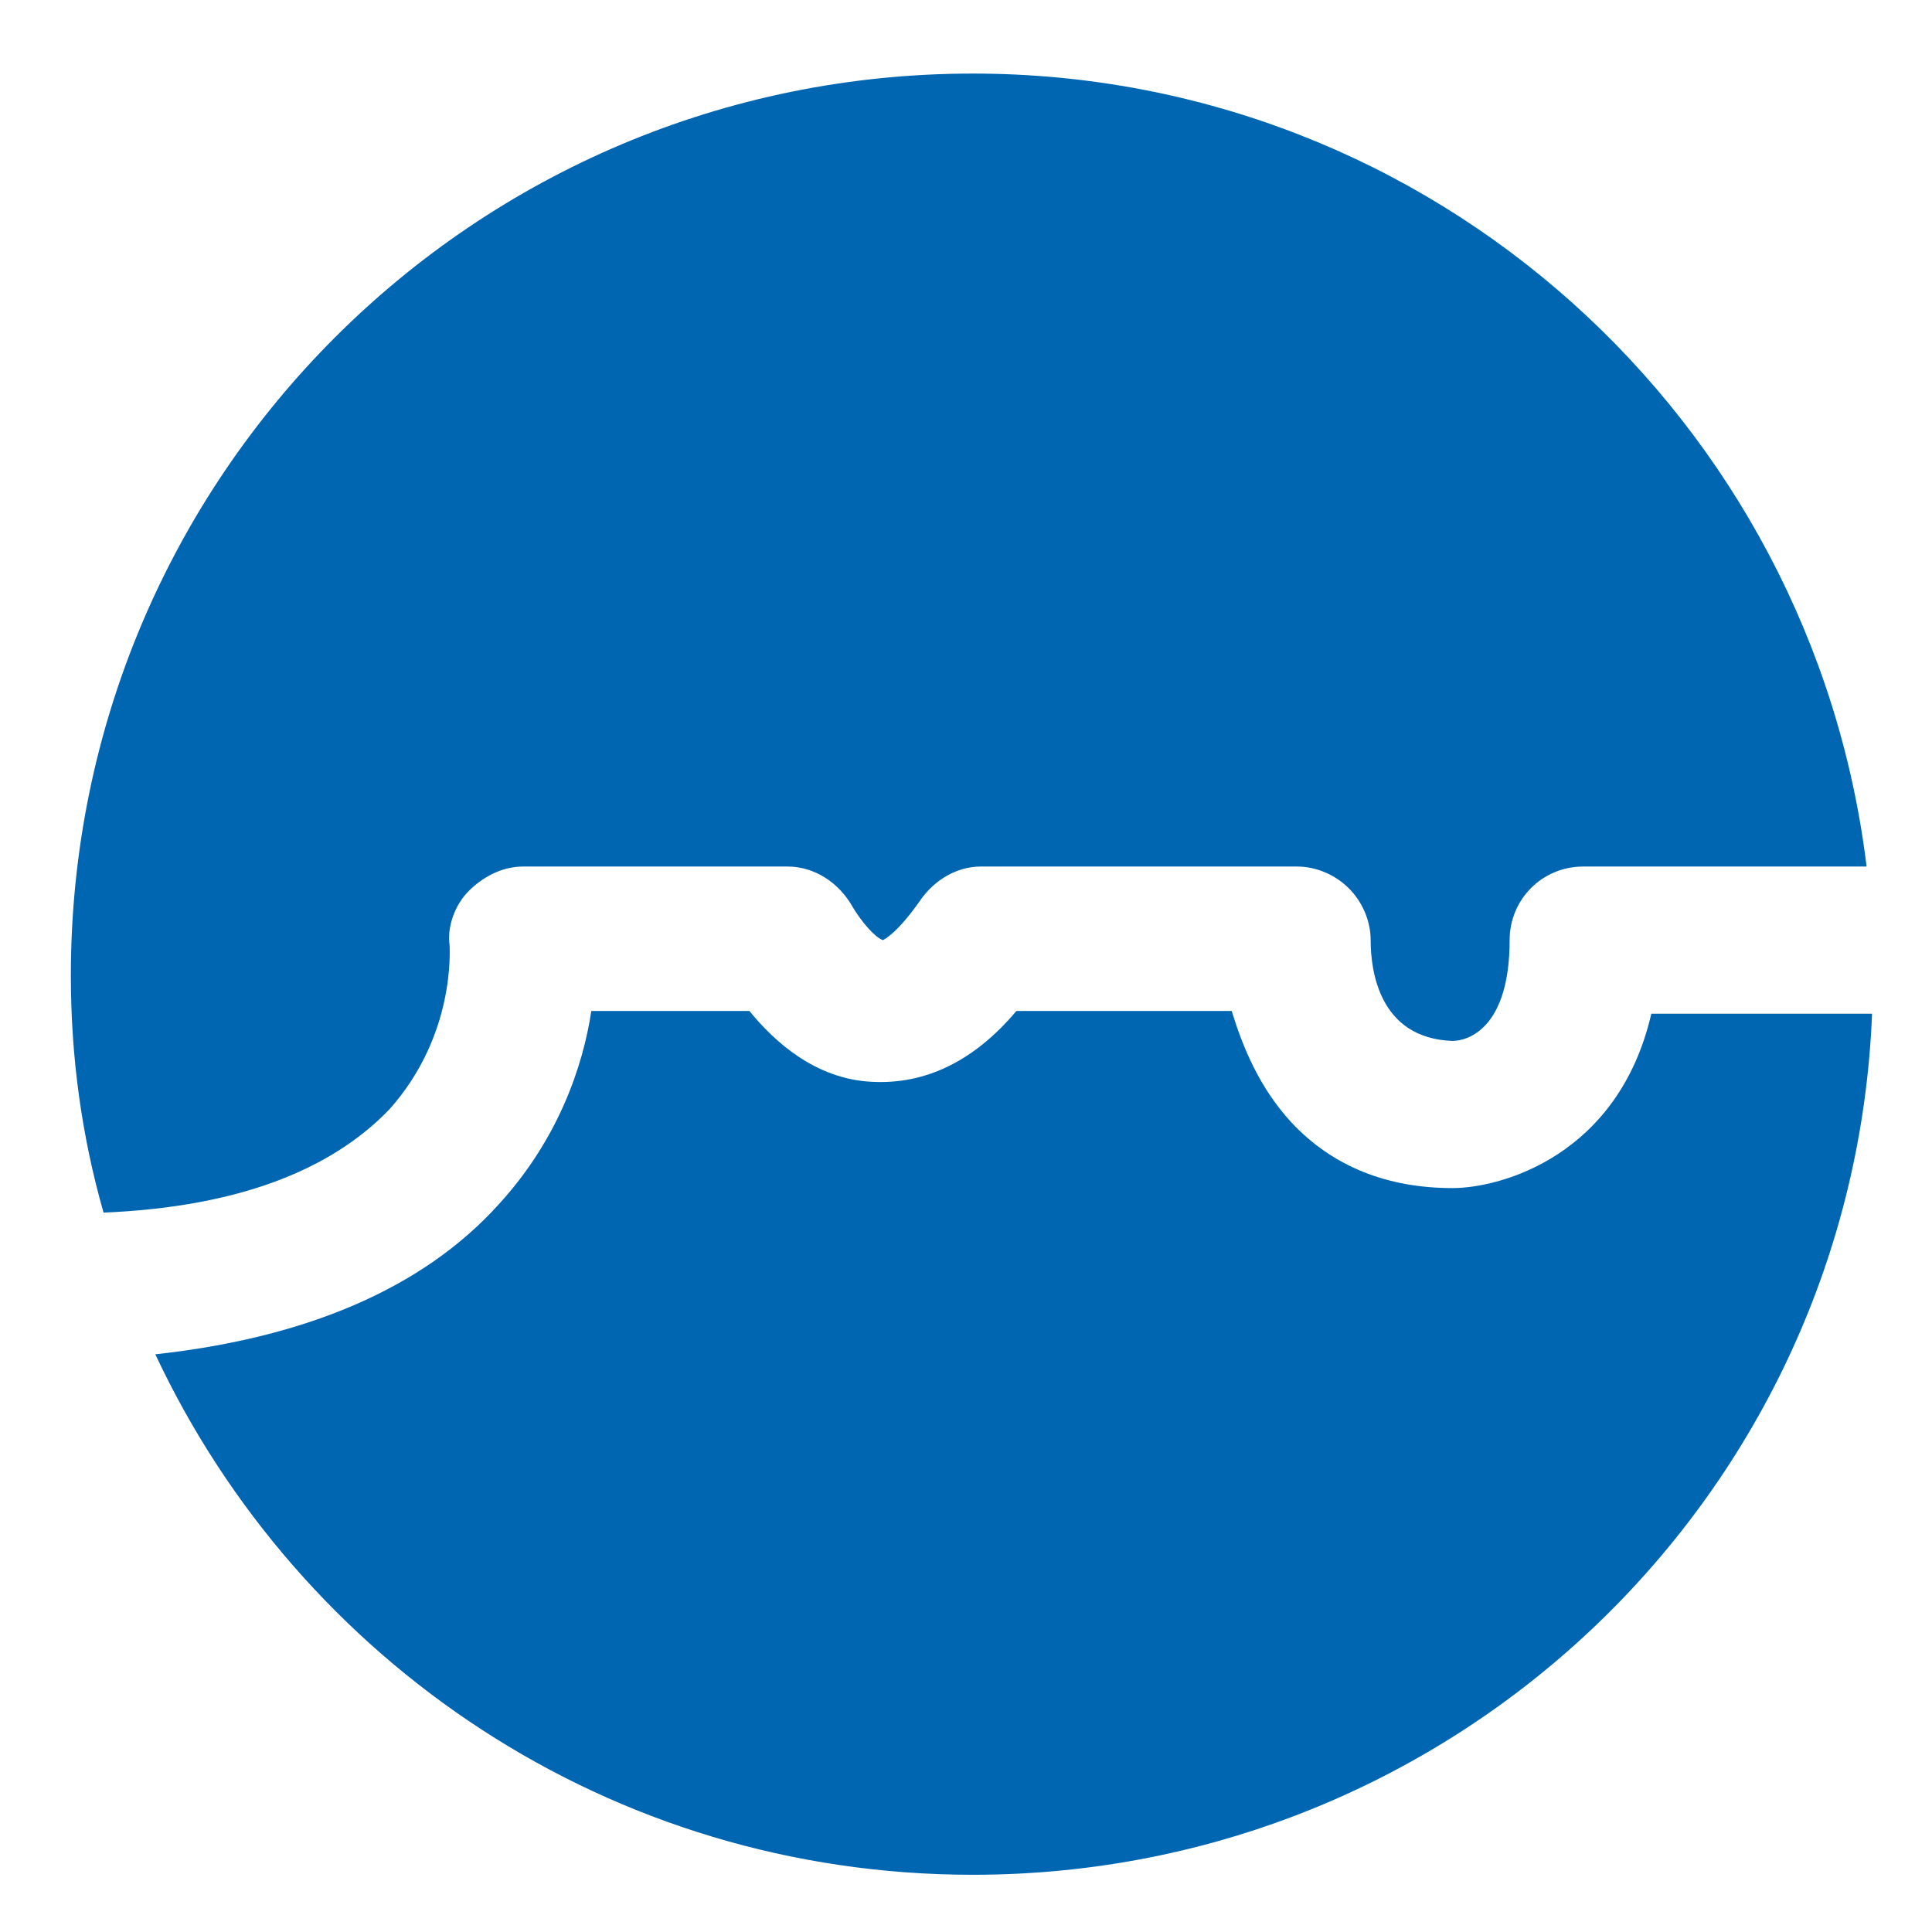
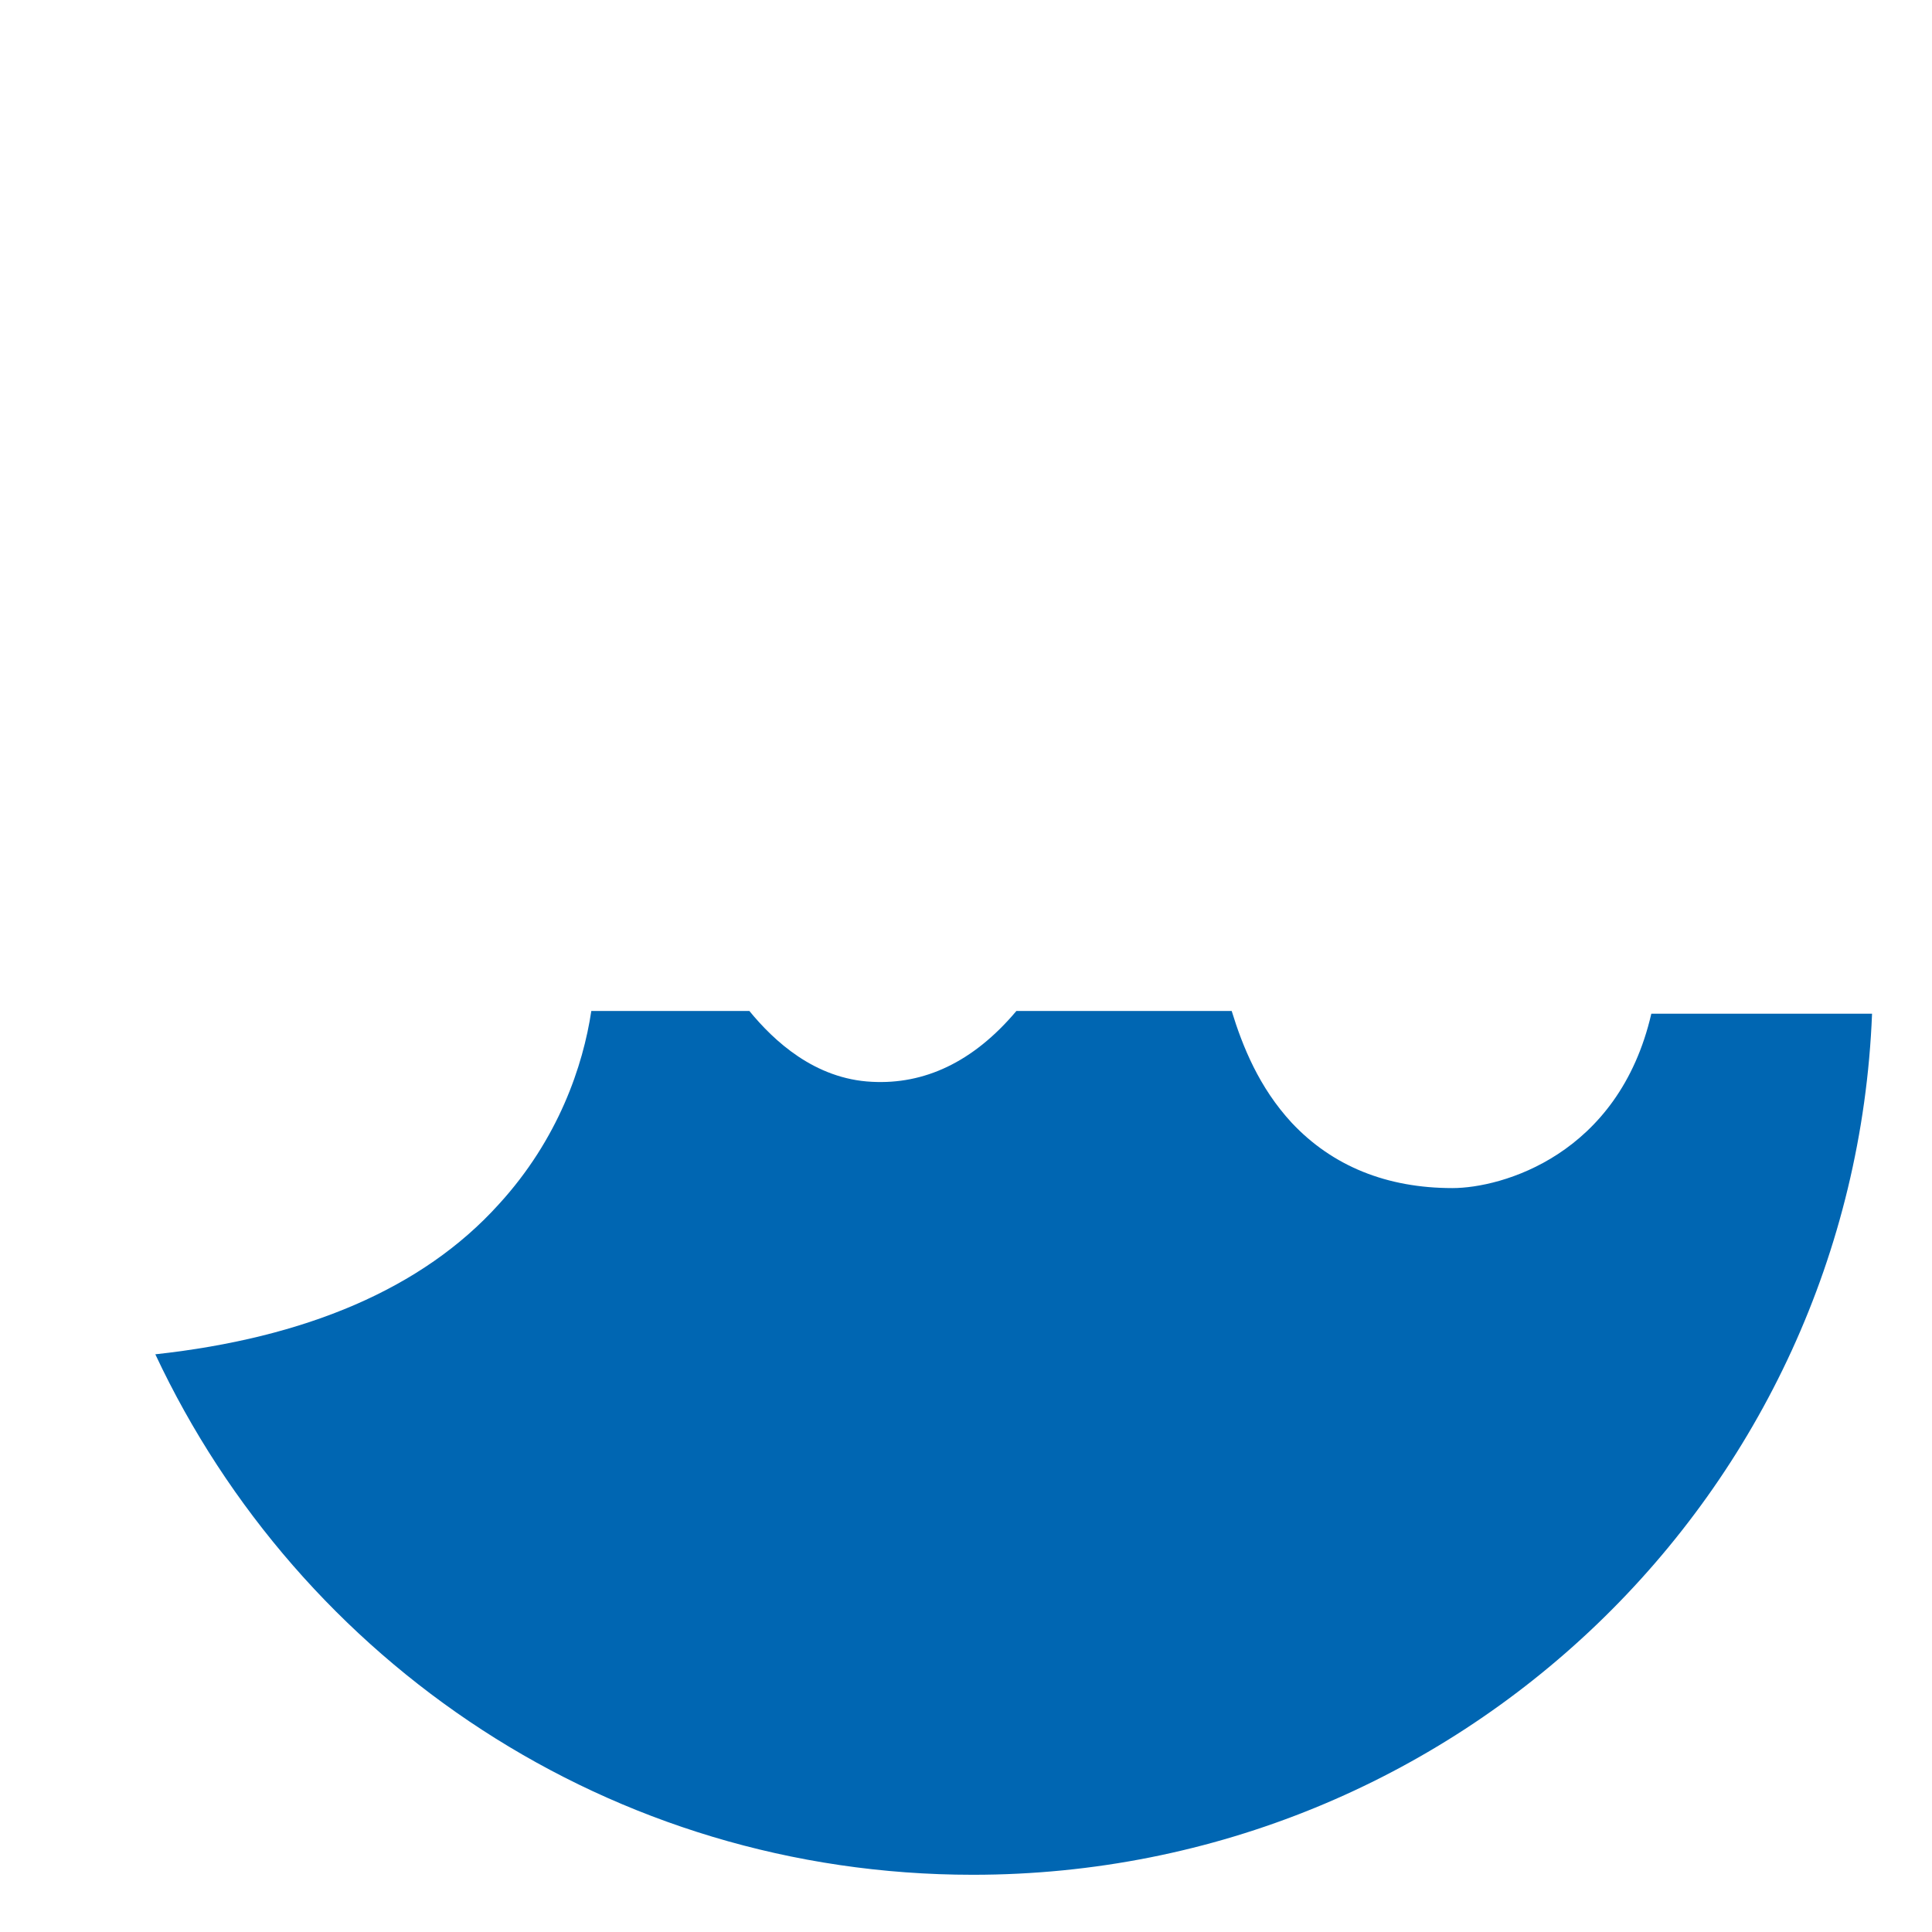
<svg xmlns="http://www.w3.org/2000/svg" version="1.1" id="Calque_1" x="0px" y="0px" viewBox="0 0 70.9 70.9" style="enable-background:new 0 0 70.9 70.9;" xml:space="preserve">
  <style type="text/css">
	.st0{fill:#0066B2;}
</style>
-   <path class="st0" d="M16.5,34.7c-0.1-0.7,0.2-1.5,0.7-2c0.5-0.5,1.2-0.9,2-0.9h9.7c1,0,1.9,0.6,2.4,1.5c0.3,0.5,0.8,1.1,1.1,1.2  c0,0,0.5-0.2,1.4-1.5c0.5-0.7,1.3-1.2,2.2-1.2h11.6c0.7,0,1.4,0.3,1.9,0.8c0.5,0.5,0.8,1.2,0.8,1.9c0,1.1,0.3,3.6,3,3.7  c0.6,0,2.1-0.5,2.1-3.7c0-1.5,1.2-2.7,2.7-2.7h10.4c-2-16.4-15.9-29.1-32.8-29.1C17.4,2.7,2.6,17.5,2.6,35.8c0,3,0.4,5.9,1.2,8.7  c4.8-0.2,8.3-1.5,10.5-3.8C16.7,38,16.5,34.9,16.5,34.7" />
  <path class="st0" d="M53.3,43.6c-2.4,0-4.4-0.8-5.9-2.4c-1.2-1.3-1.8-2.8-2.2-4.1h-7.9c-1.6,1.9-3.4,2.7-5.3,2.6  c-2.1-0.1-3.6-1.5-4.5-2.6h-5.8c-0.3,2-1.2,4.7-3.4,7.1c-2.8,3.1-7.1,4.9-12.6,5.5C11,61,22.4,68.8,35.7,68.8  c17.8,0,32.3-14,33-31.6h-8.1C59.4,42.4,55.1,43.6,53.3,43.6" />
</svg>